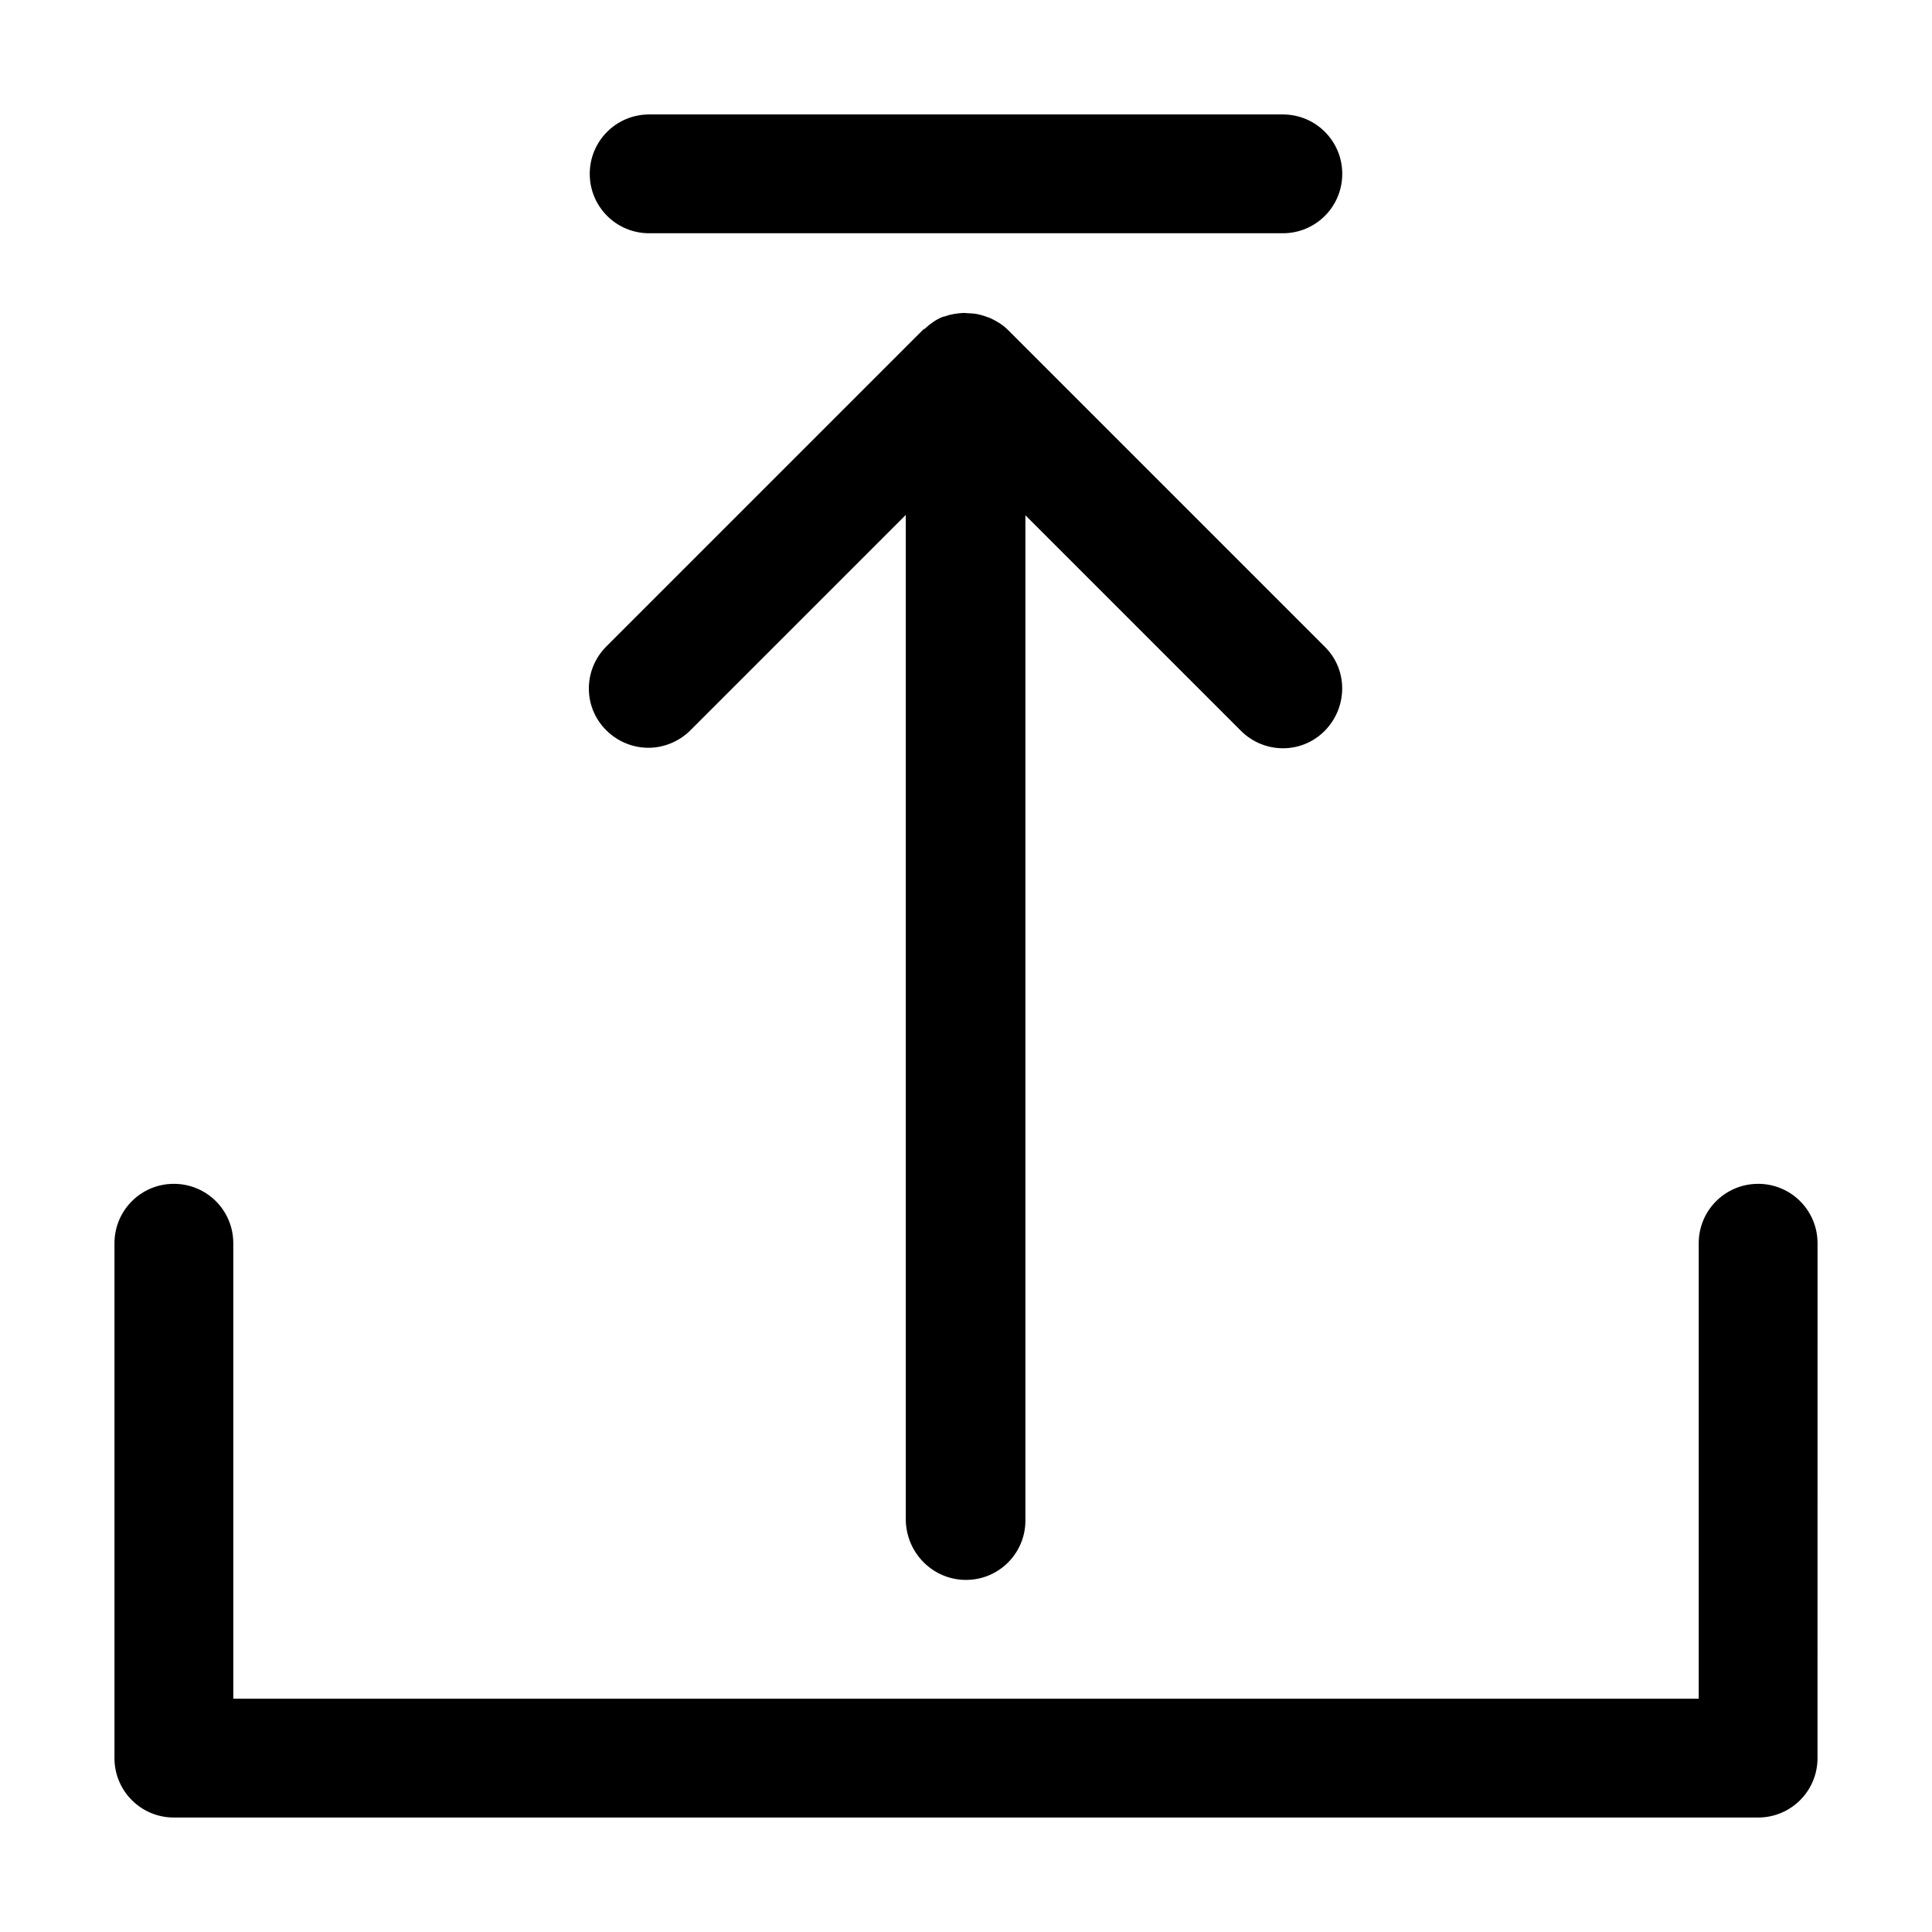
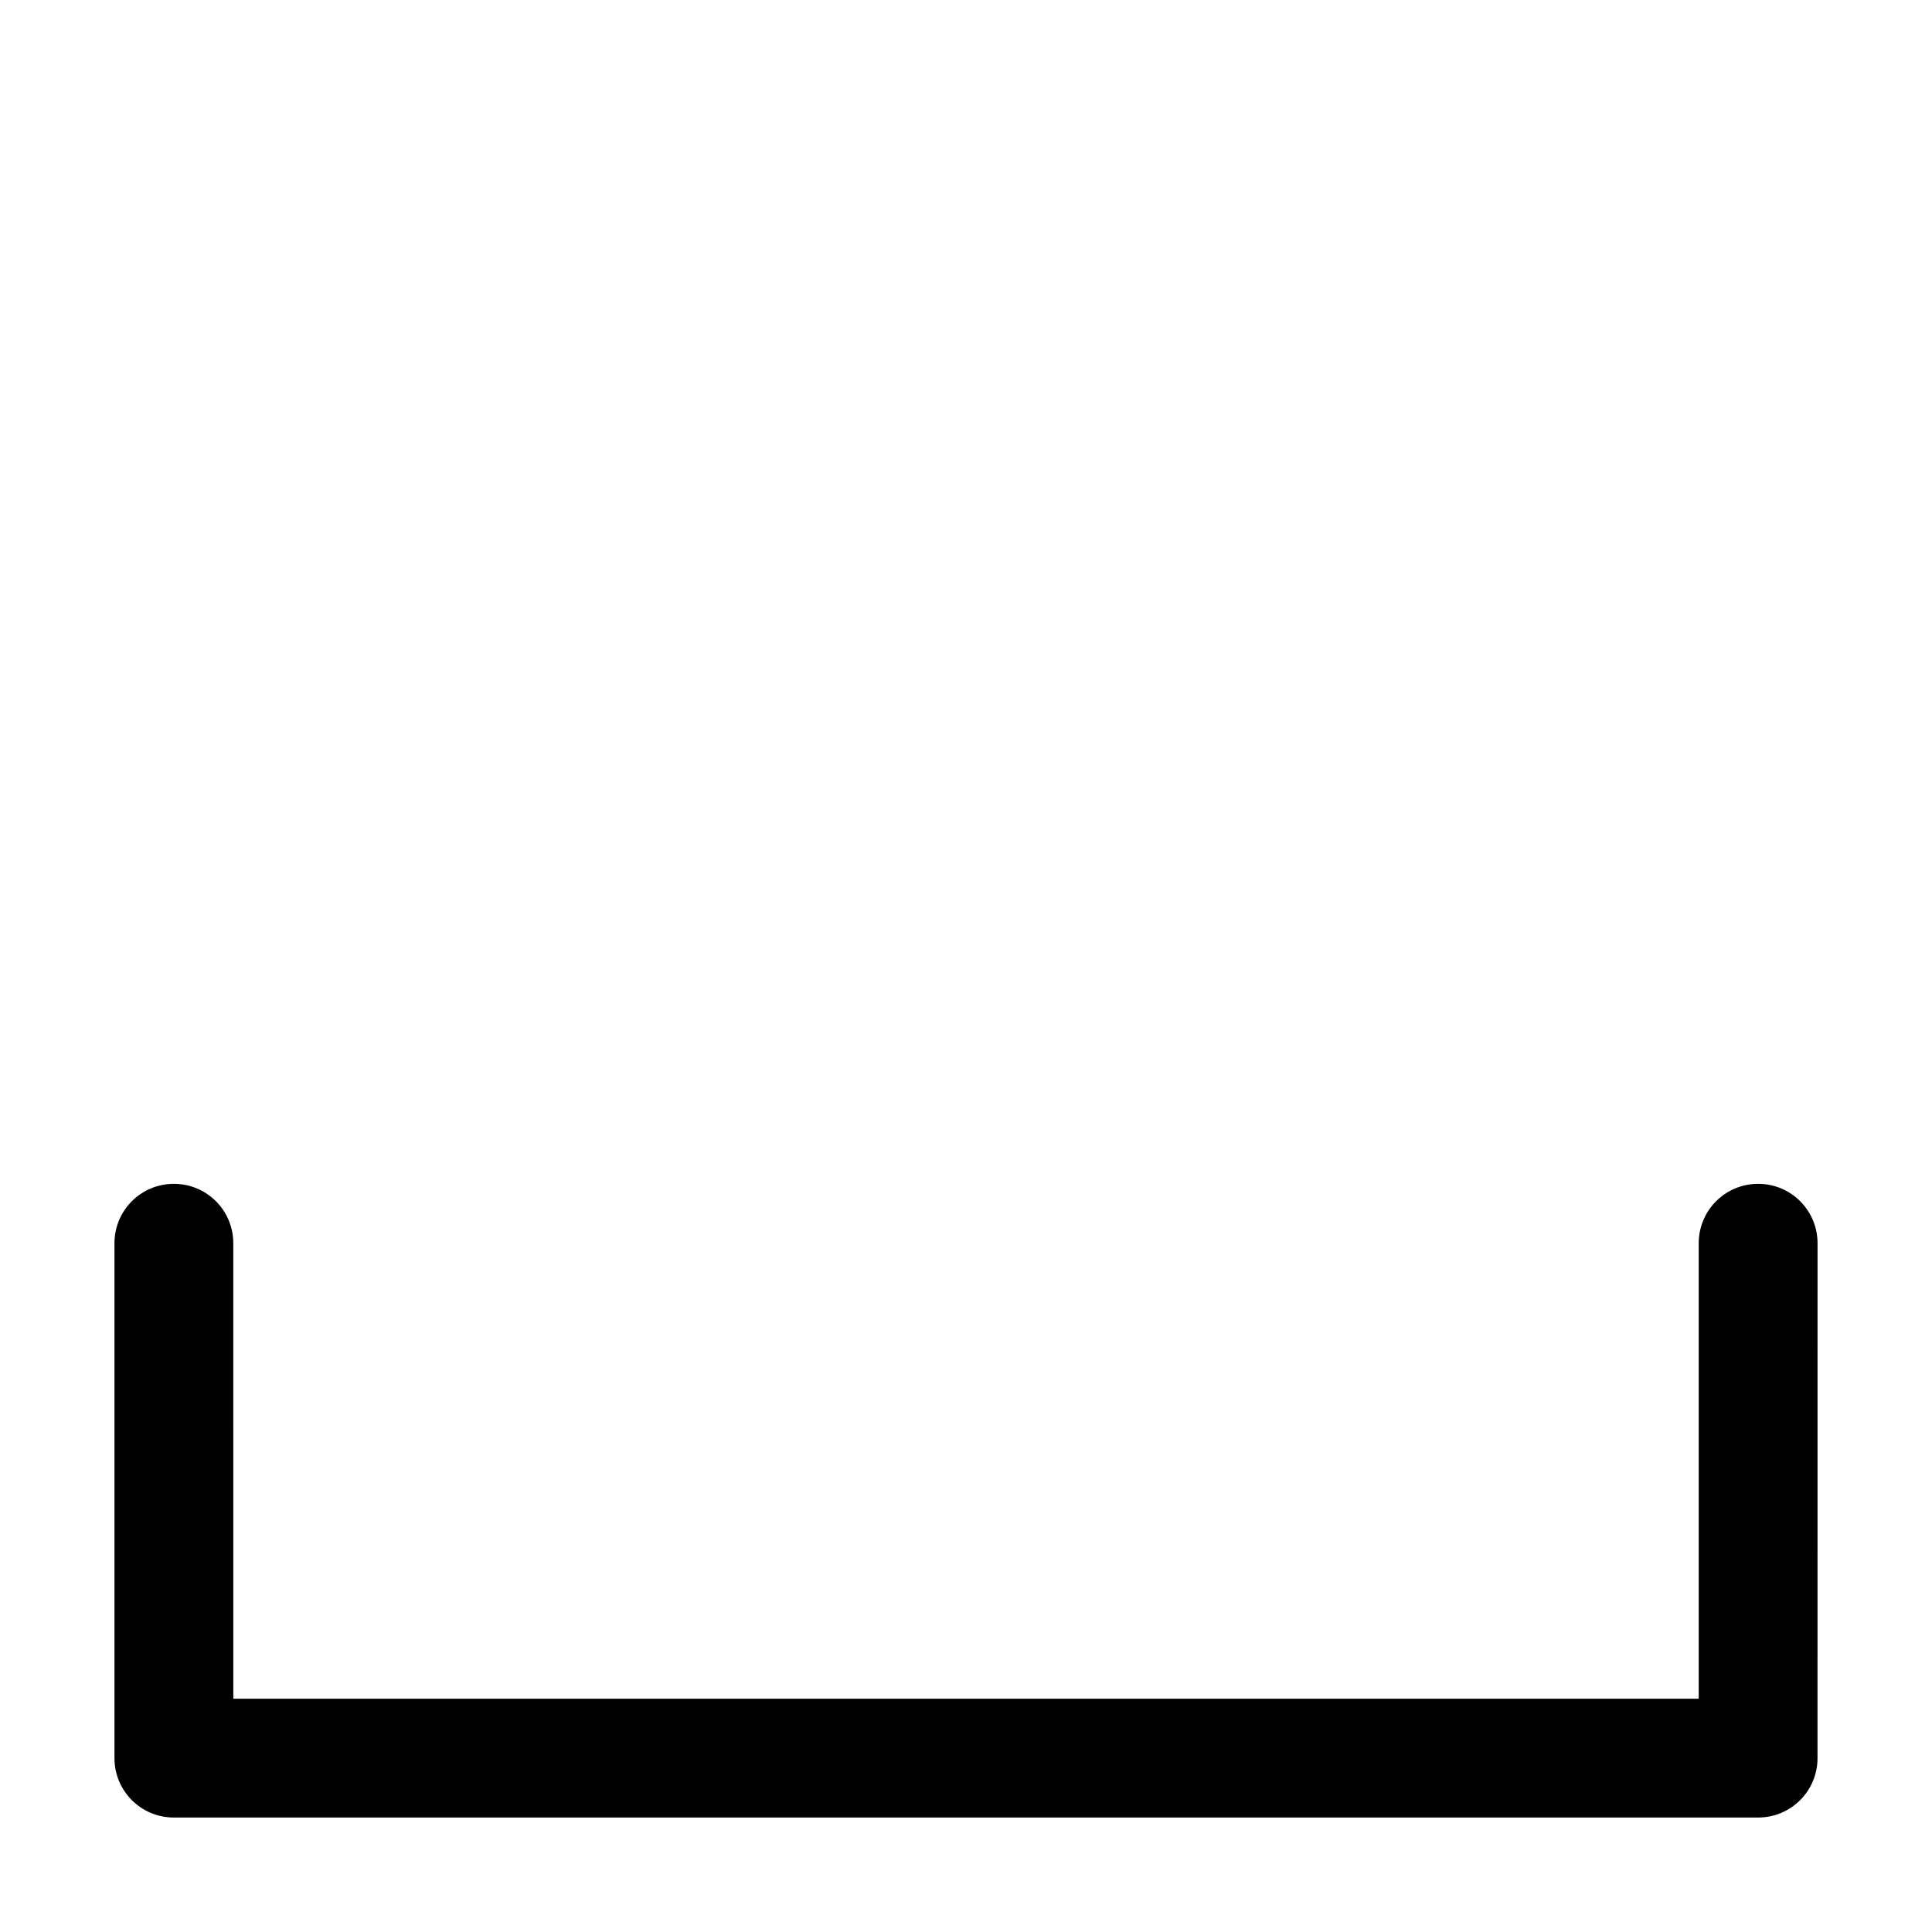
<svg xmlns="http://www.w3.org/2000/svg" fill="#000000" width="800px" height="800px" version="1.1" viewBox="144 144 512 512">
  <g>
    <path d="m609.92 457.73c-8.711 0-15.742 7.031-15.742 15.742v120.7h-388.35l-0.004-120.7c0-8.711-7.031-15.742-15.742-15.742-8.711-0.004-15.746 7.027-15.746 15.742v136.45c0 8.711 7.031 15.742 15.742 15.742h419.84c8.711 0 15.742-7.031 15.742-15.742l0.008-136.45c0-8.715-7.035-15.746-15.746-15.746z" />
-     <path d="m400 562.69c8.711 0 15.742-7.031 15.742-15.742v-266.39l57.098 57.098c6.191 6.191 16.164 6.191 22.25 0 6.086-6.191 6.191-16.164 0-22.25l-83.969-83.969c-1.363-1.363-2.938-2.309-4.723-3.148-0.523-0.211-0.945-0.316-1.469-0.523-1.258-0.418-2.625-0.734-3.988-0.734-0.523 0-1.051-0.105-1.574-0.105-1.68 0.105-3.359 0.316-5.039 0.945-0.105 0-0.316 0-0.418 0.105h-0.105c-1.785 0.734-3.254 1.785-4.617 3.043-0.105 0.105-0.316 0.211-0.523 0.316l-83.969 83.969c-6.191 6.191-6.191 16.164 0 22.25 3.043 3.043 7.137 4.617 11.125 4.617 3.988 0 8.082-1.574 11.125-4.617l57.098-57.098v266.49c0.211 8.715 7.242 15.746 15.957 15.746z" />
-     <path d="m483.96 174.33h-167.93c-8.711 0-15.742 7.031-15.742 15.742 0 8.711 7.031 15.742 15.742 15.742h167.94c8.711 0 15.742-7.031 15.742-15.742 0-8.707-7.031-15.742-15.746-15.742z" />
  </g>
</svg>